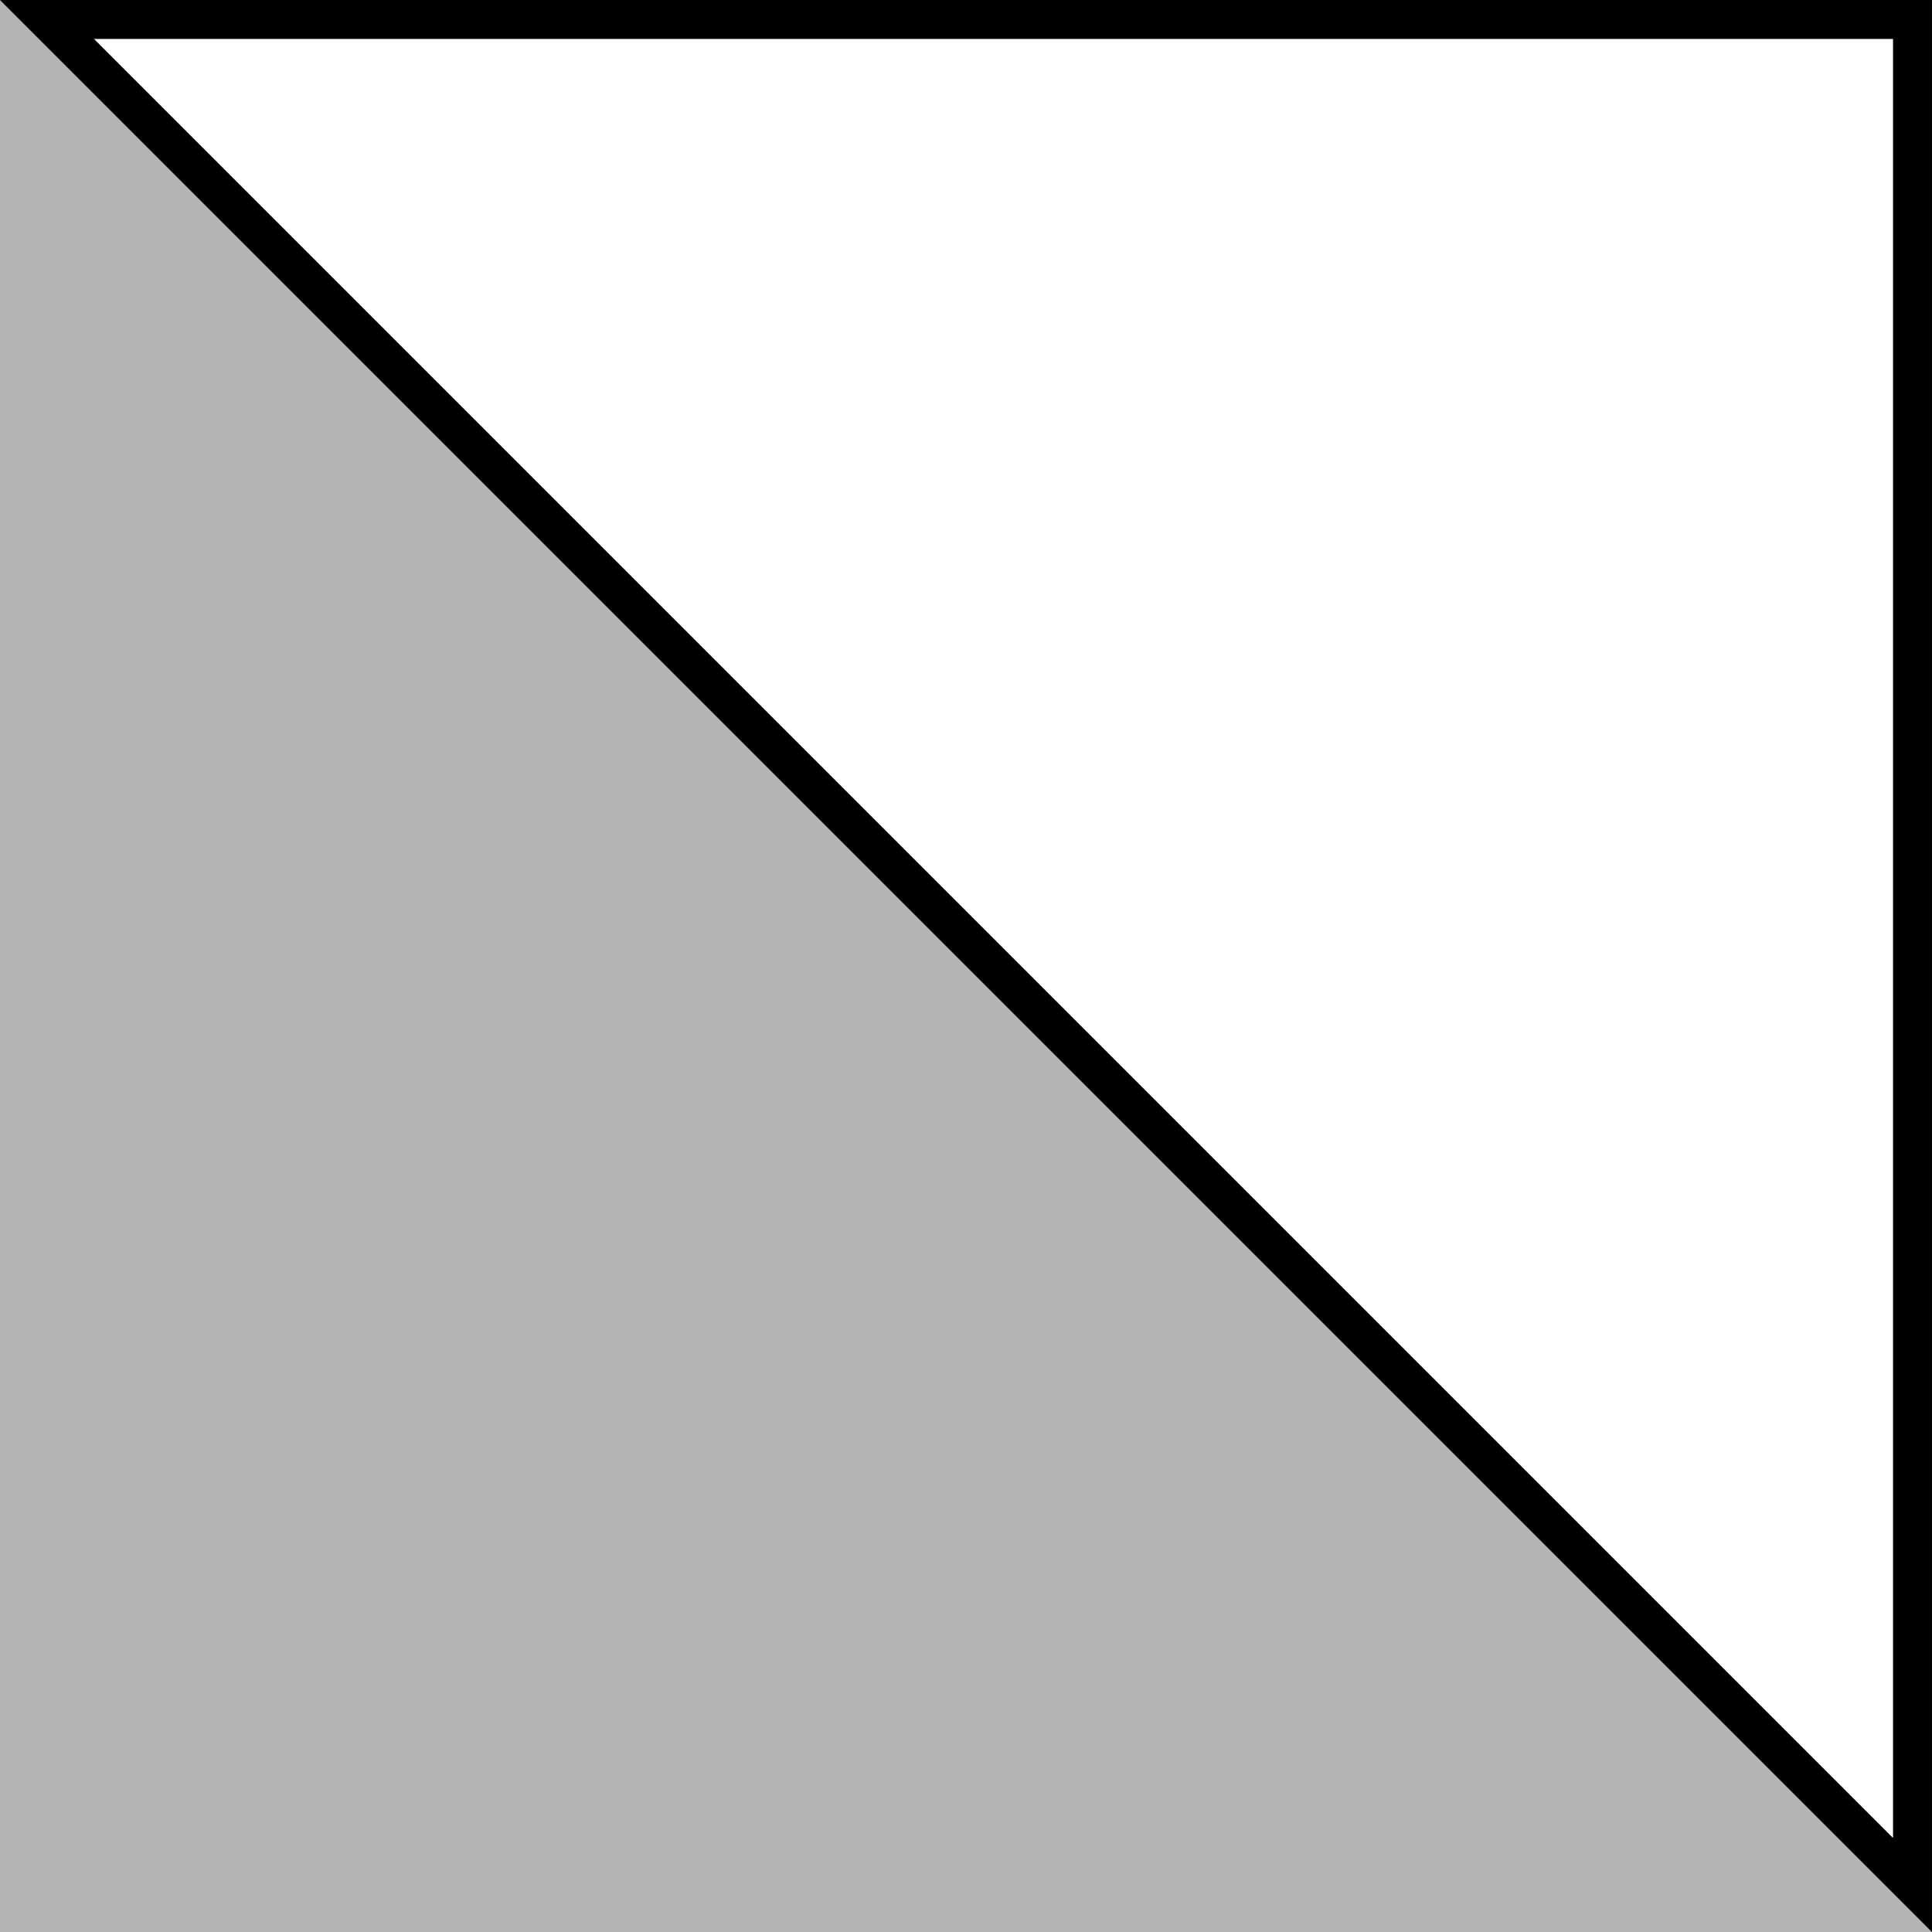
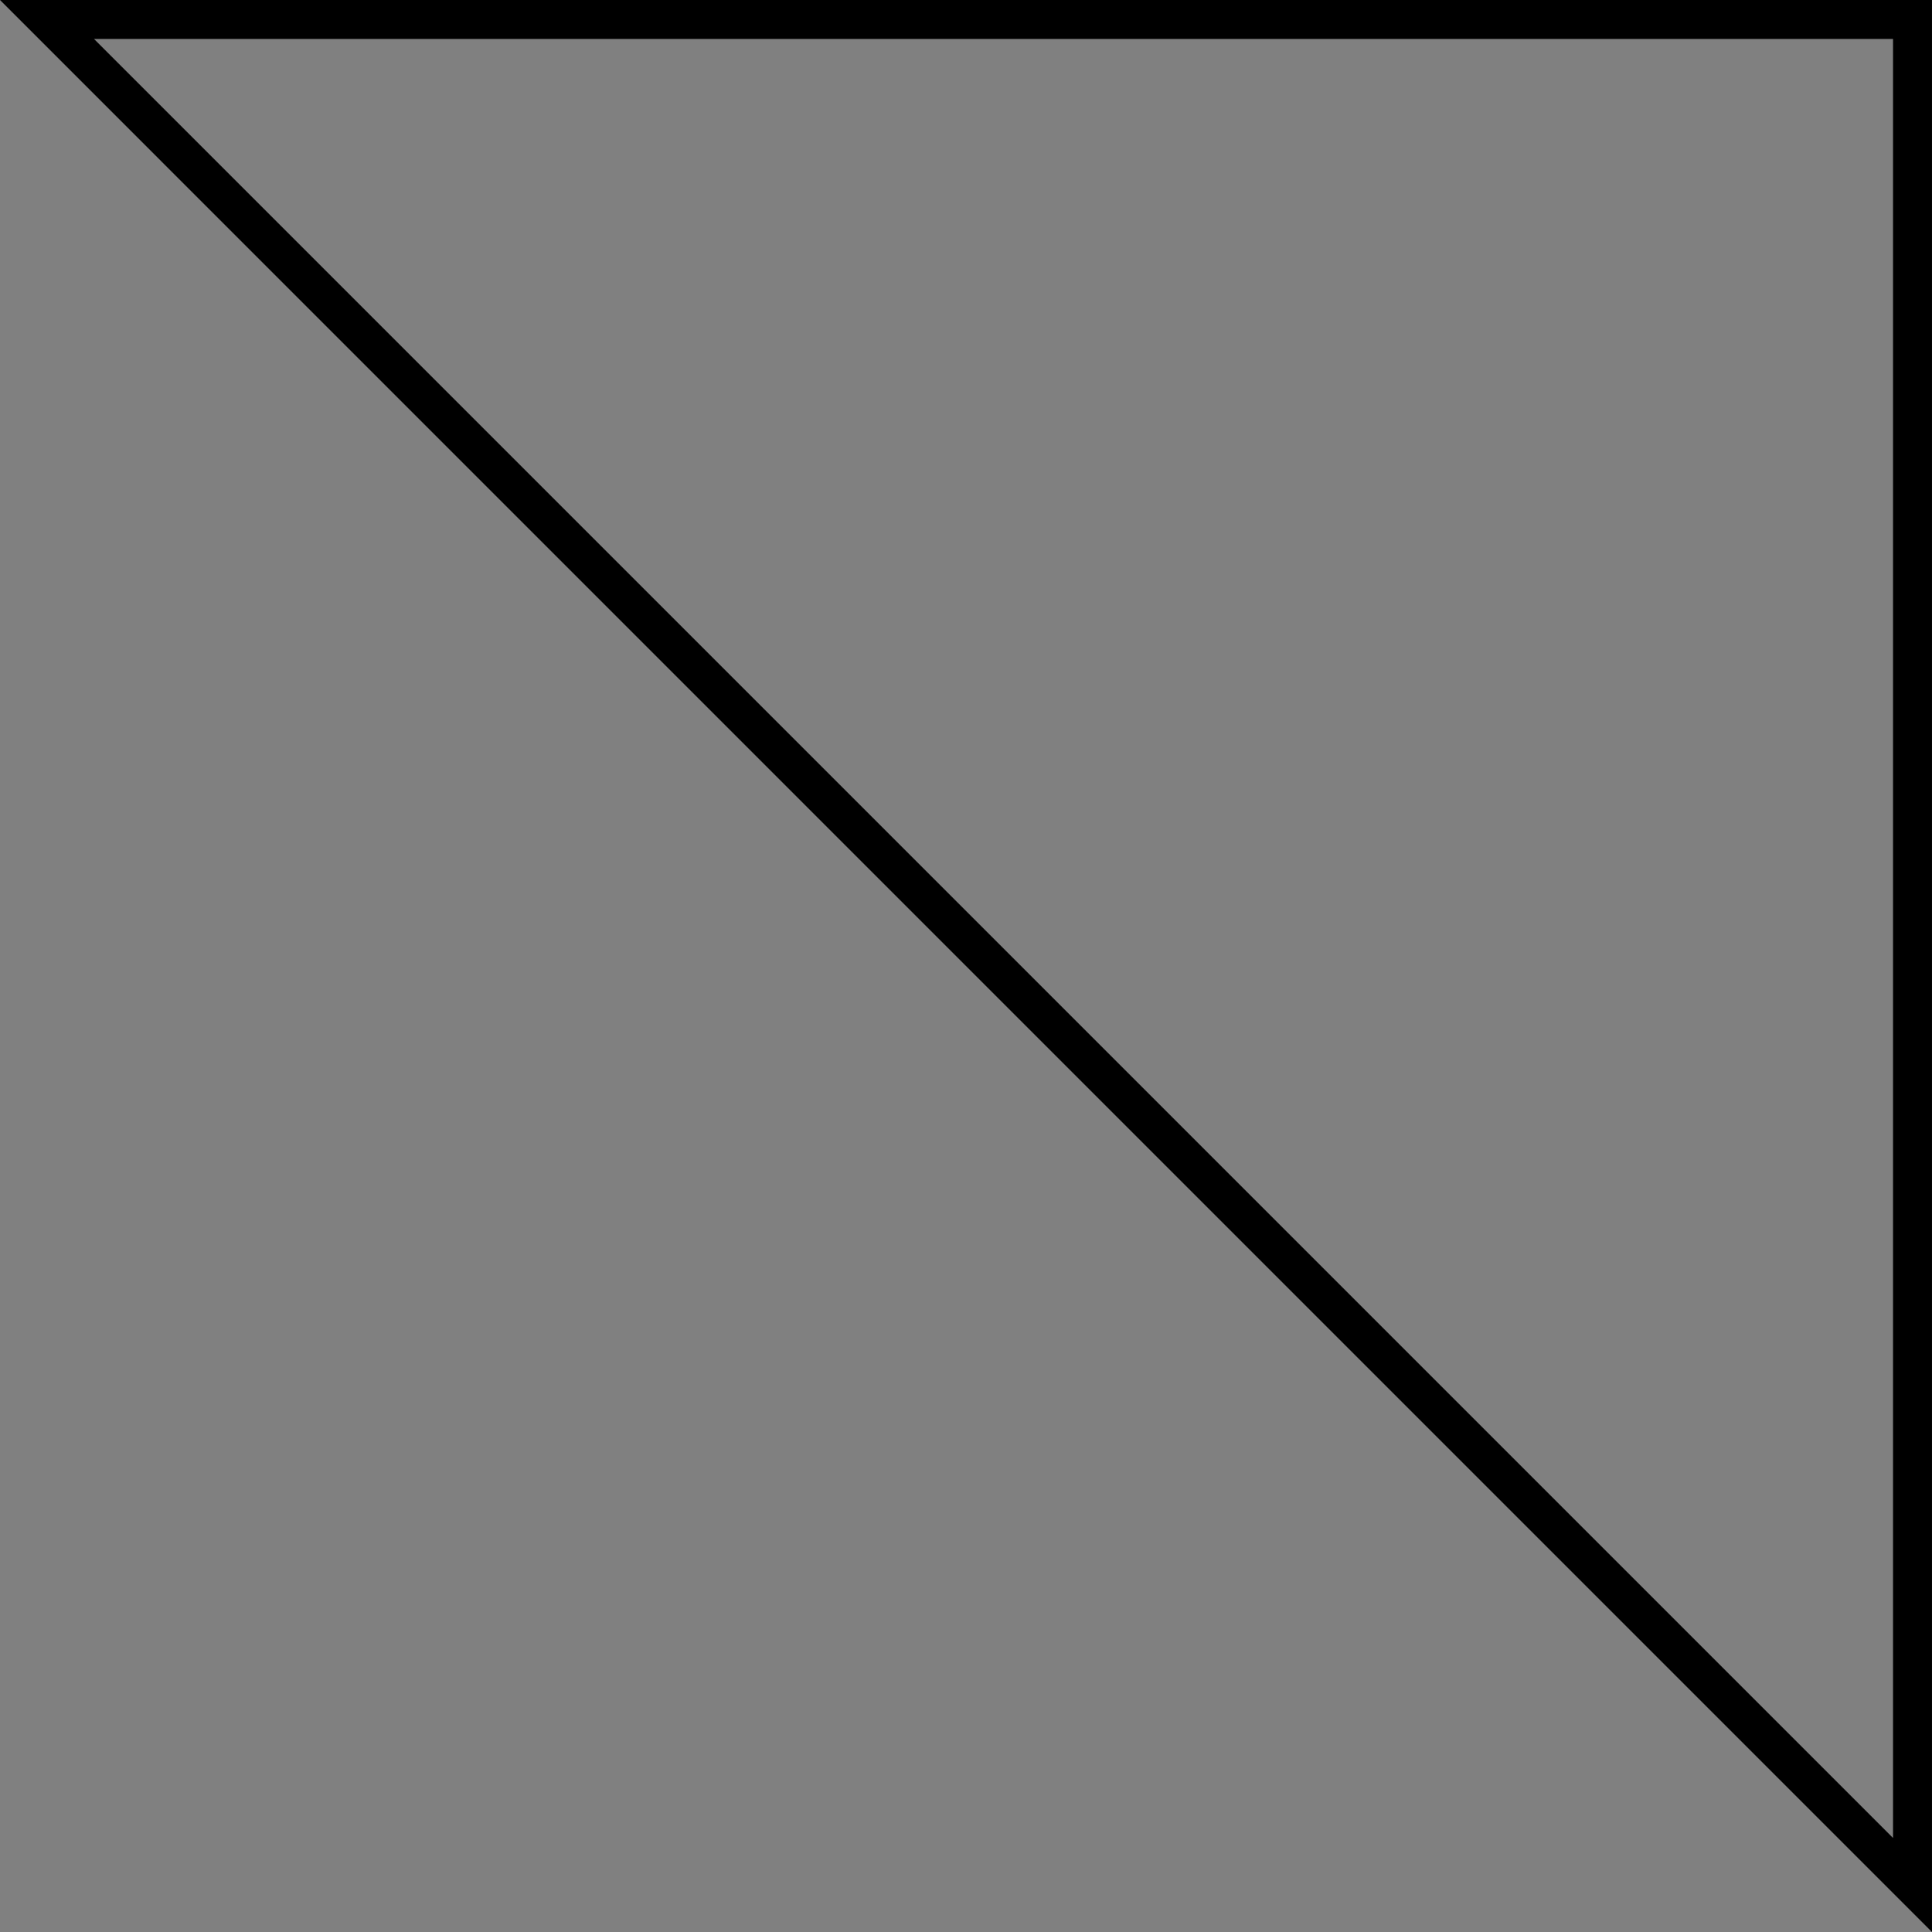
<svg xmlns="http://www.w3.org/2000/svg" version="1.1" x="0px" y="0px" width="198.43px" height="198.43px" viewBox="0 0 198.43 198.43" enable-background="new 0 0 198.43 198.43" xml:space="preserve">
  <rect x="0" y="0" width="198.43" height="198.43" fill="#808080" stroke="none" />
  <g id="Livello_1">
-     <polygon fill="#B3B3B3" points="0,0 198.429,198.43 0,198.43  " />
-   </g>
+     </g>
  <g id="Livello_2">
    <g>
-       <polygon fill="#FFFFFF" points="4.828,2 196.429,2 196.428,193.602   " />
-       <path d="M194.429,4l-0.001,184.772L9.656,4H194.429 M198.429,0H0l198.428,198.43L198.429,0L198.429,0z" />
+       <path d="M194.429,4l-0.001,184.772L9.656,4H194.429 M198.429,0H0l198.428,198.43L198.429,0L198.429,0" />
    </g>
  </g>
</svg>